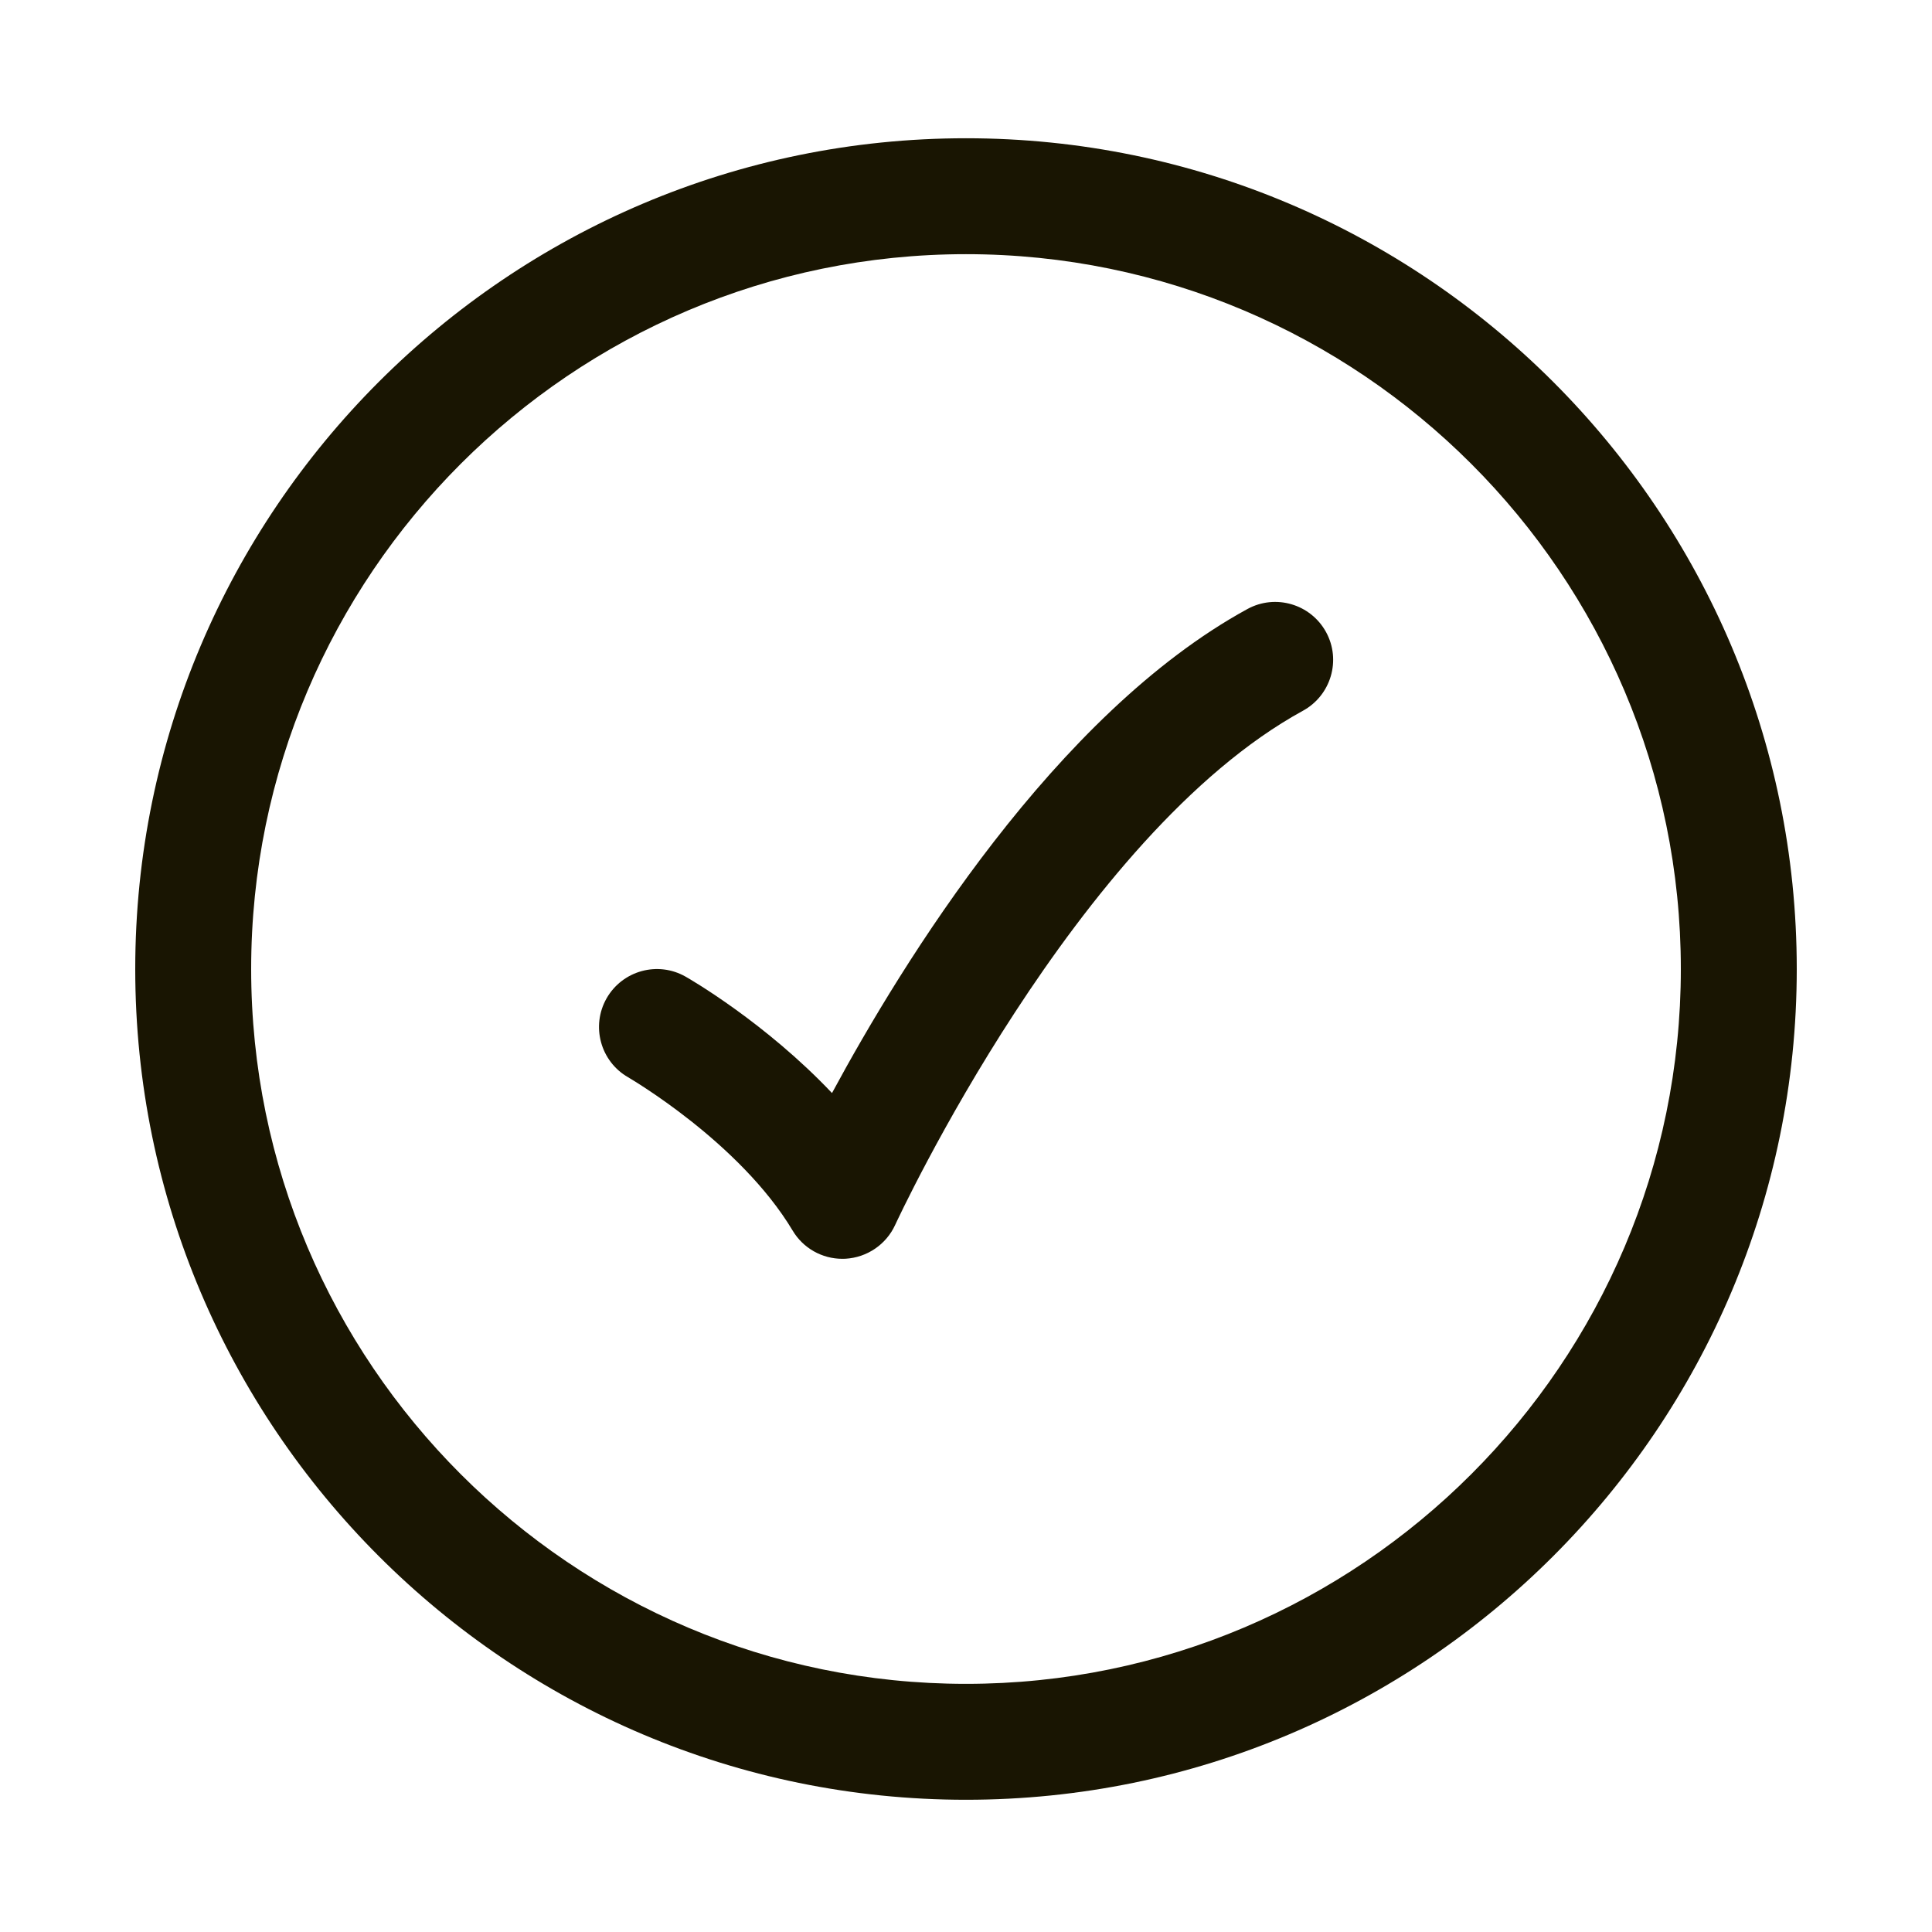
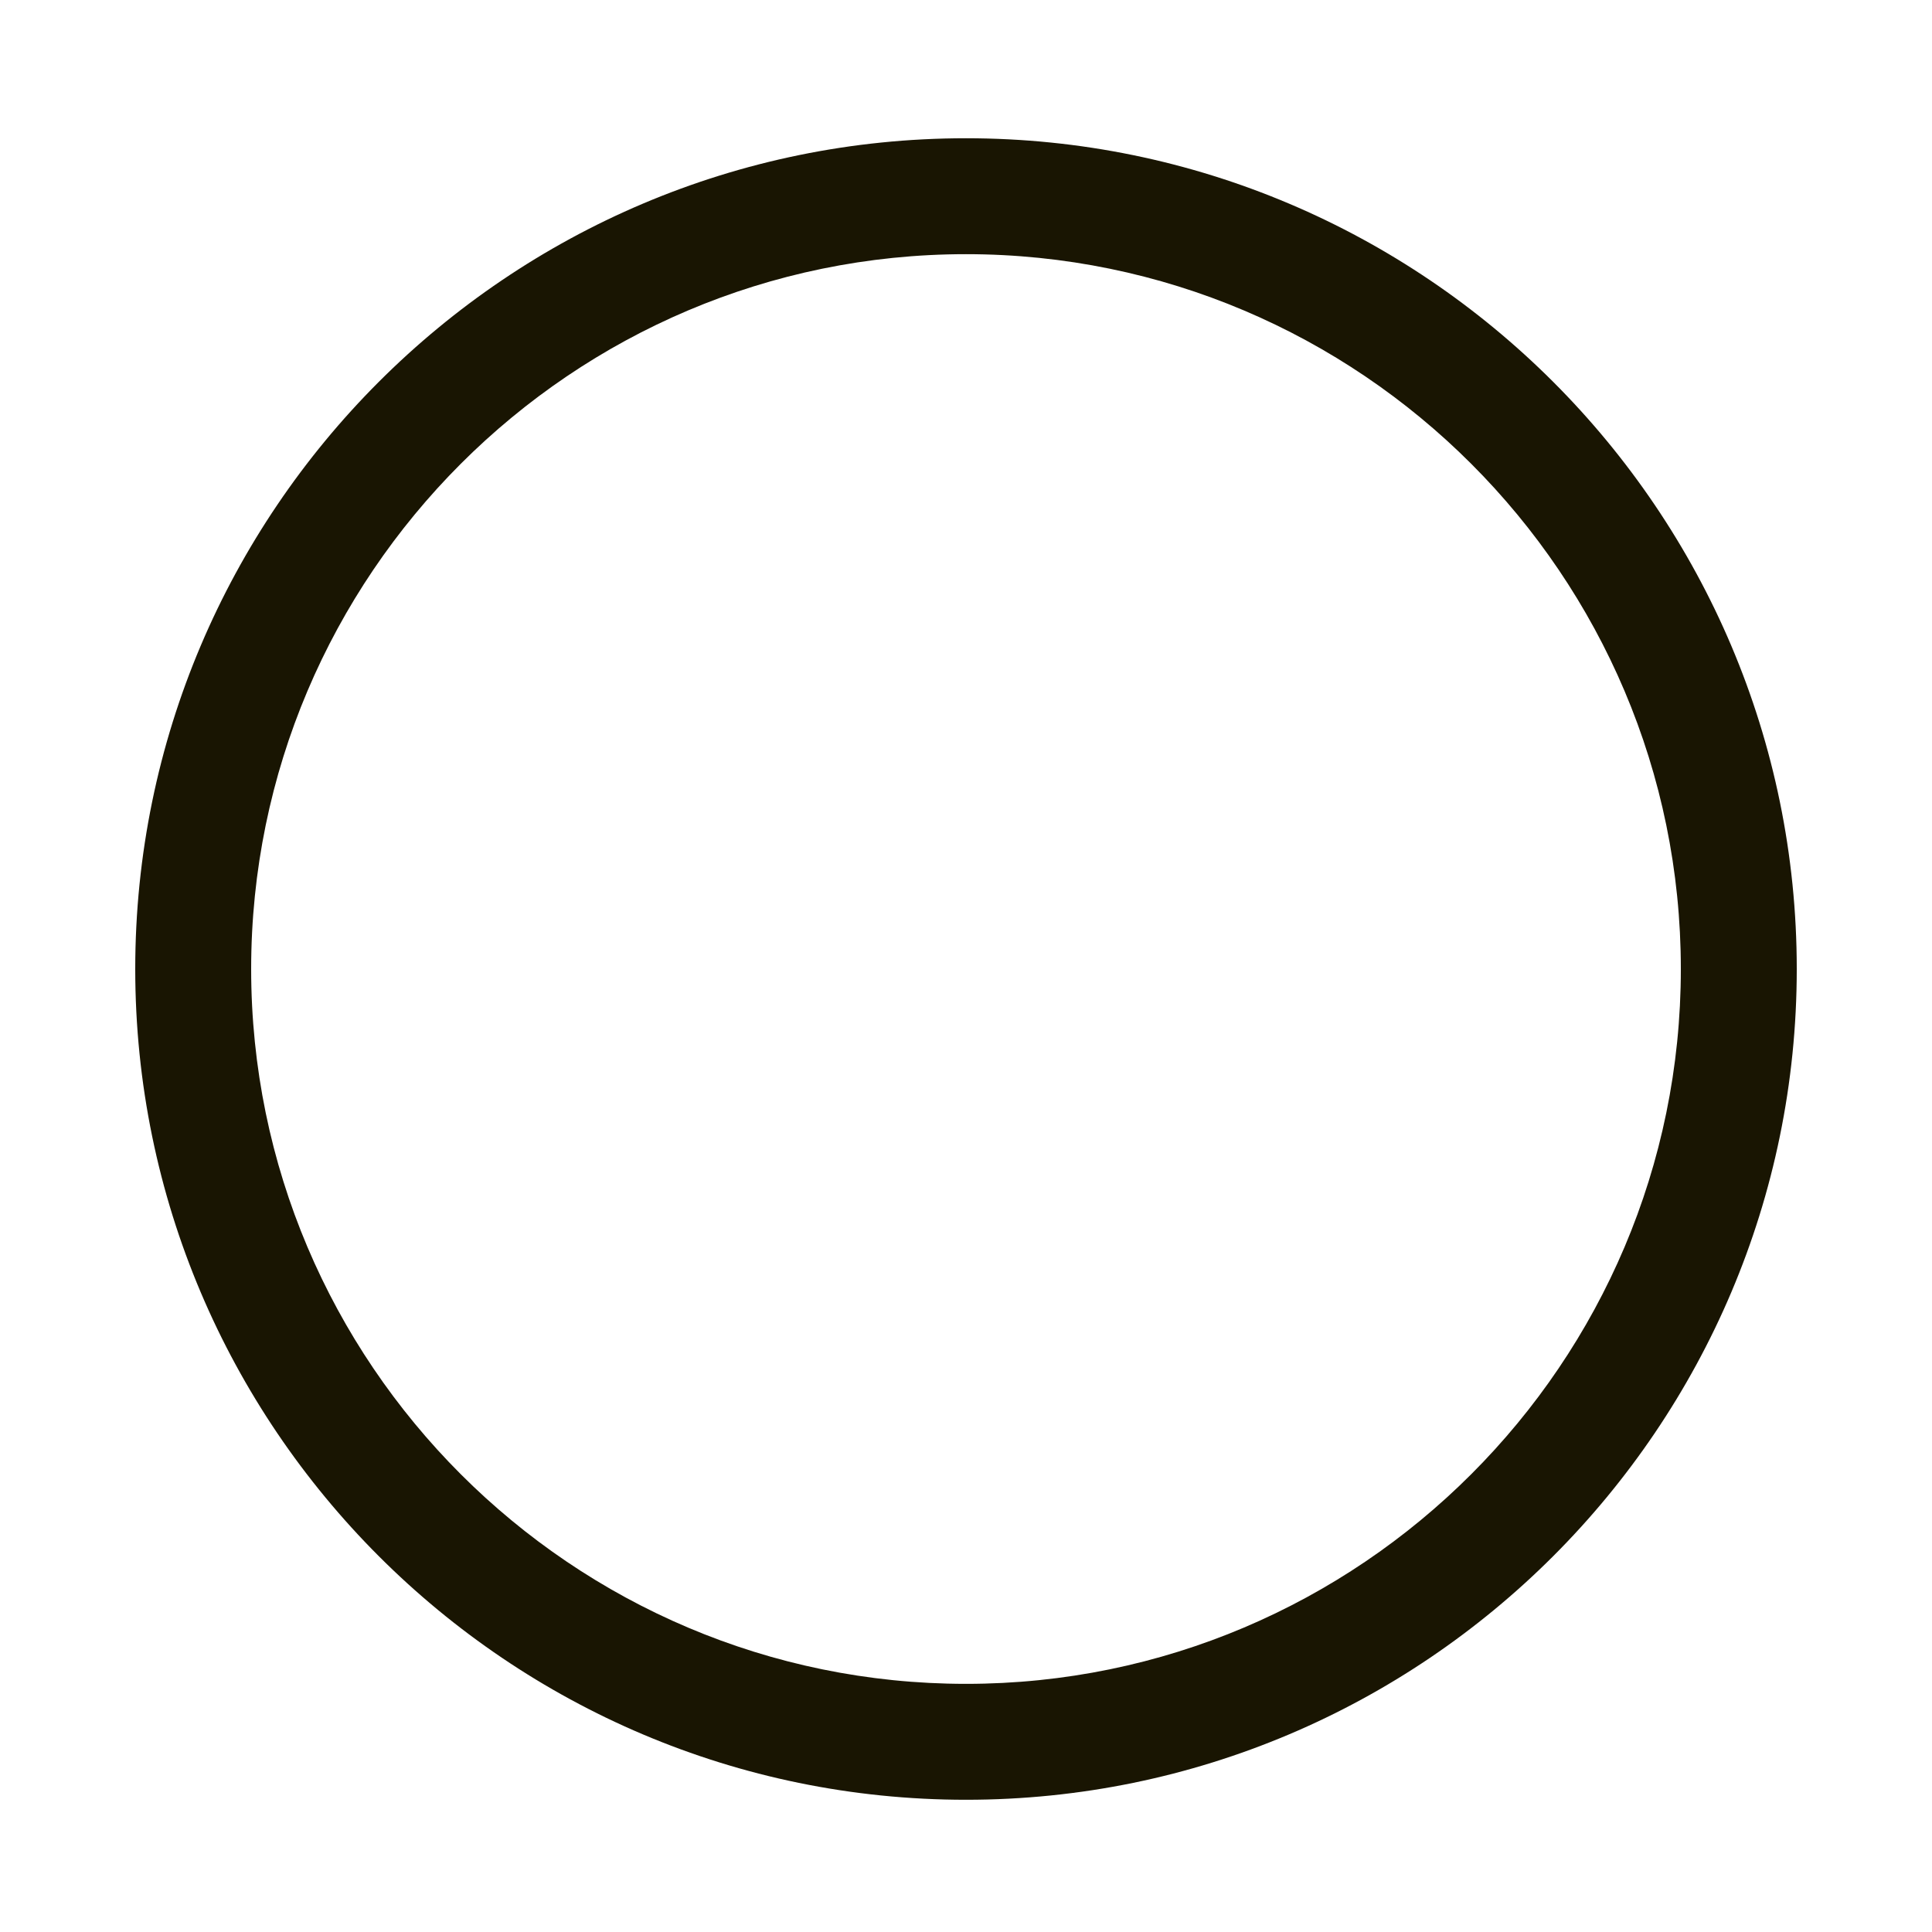
<svg xmlns="http://www.w3.org/2000/svg" width="25" height="25" viewBox="0 0 25 25" fill="none">
-   <path d="M16.141 7.881C16.504 7.682 16.96 7.816 17.159 8.179C17.358 8.542 17.223 8.998 16.86 9.197C13.926 10.802 11.617 15.778 11.583 15.851C11.467 16.104 11.219 16.272 10.941 16.288C10.928 16.288 10.913 16.289 10.9 16.289C10.637 16.289 10.392 16.151 10.257 15.924C9.574 14.783 8.154 13.956 8.128 13.94C7.769 13.734 7.645 13.276 7.85 12.917C8.056 12.558 8.513 12.433 8.872 12.638C8.927 12.669 9.905 13.234 10.766 14.144C11.68 12.45 13.656 9.24 16.141 7.881Z" fill="#191502" />
  <path fill-rule="evenodd" clip-rule="evenodd" d="M12.5 1.789C18.428 1.789 23.25 6.611 23.25 12.539C23.25 18.467 18.428 23.289 12.5 23.289C6.572 23.289 1.75 18.467 1.75 12.539C1.75 6.611 6.572 1.789 12.5 1.789ZM12.5 3.289C7.4 3.289 3.25 7.439 3.25 12.539C3.25 17.639 7.4 21.789 12.5 21.789C17.6 21.789 21.75 17.639 21.75 12.539C21.75 7.439 17.6 3.289 12.5 3.289Z" fill="#191502" />
</svg>